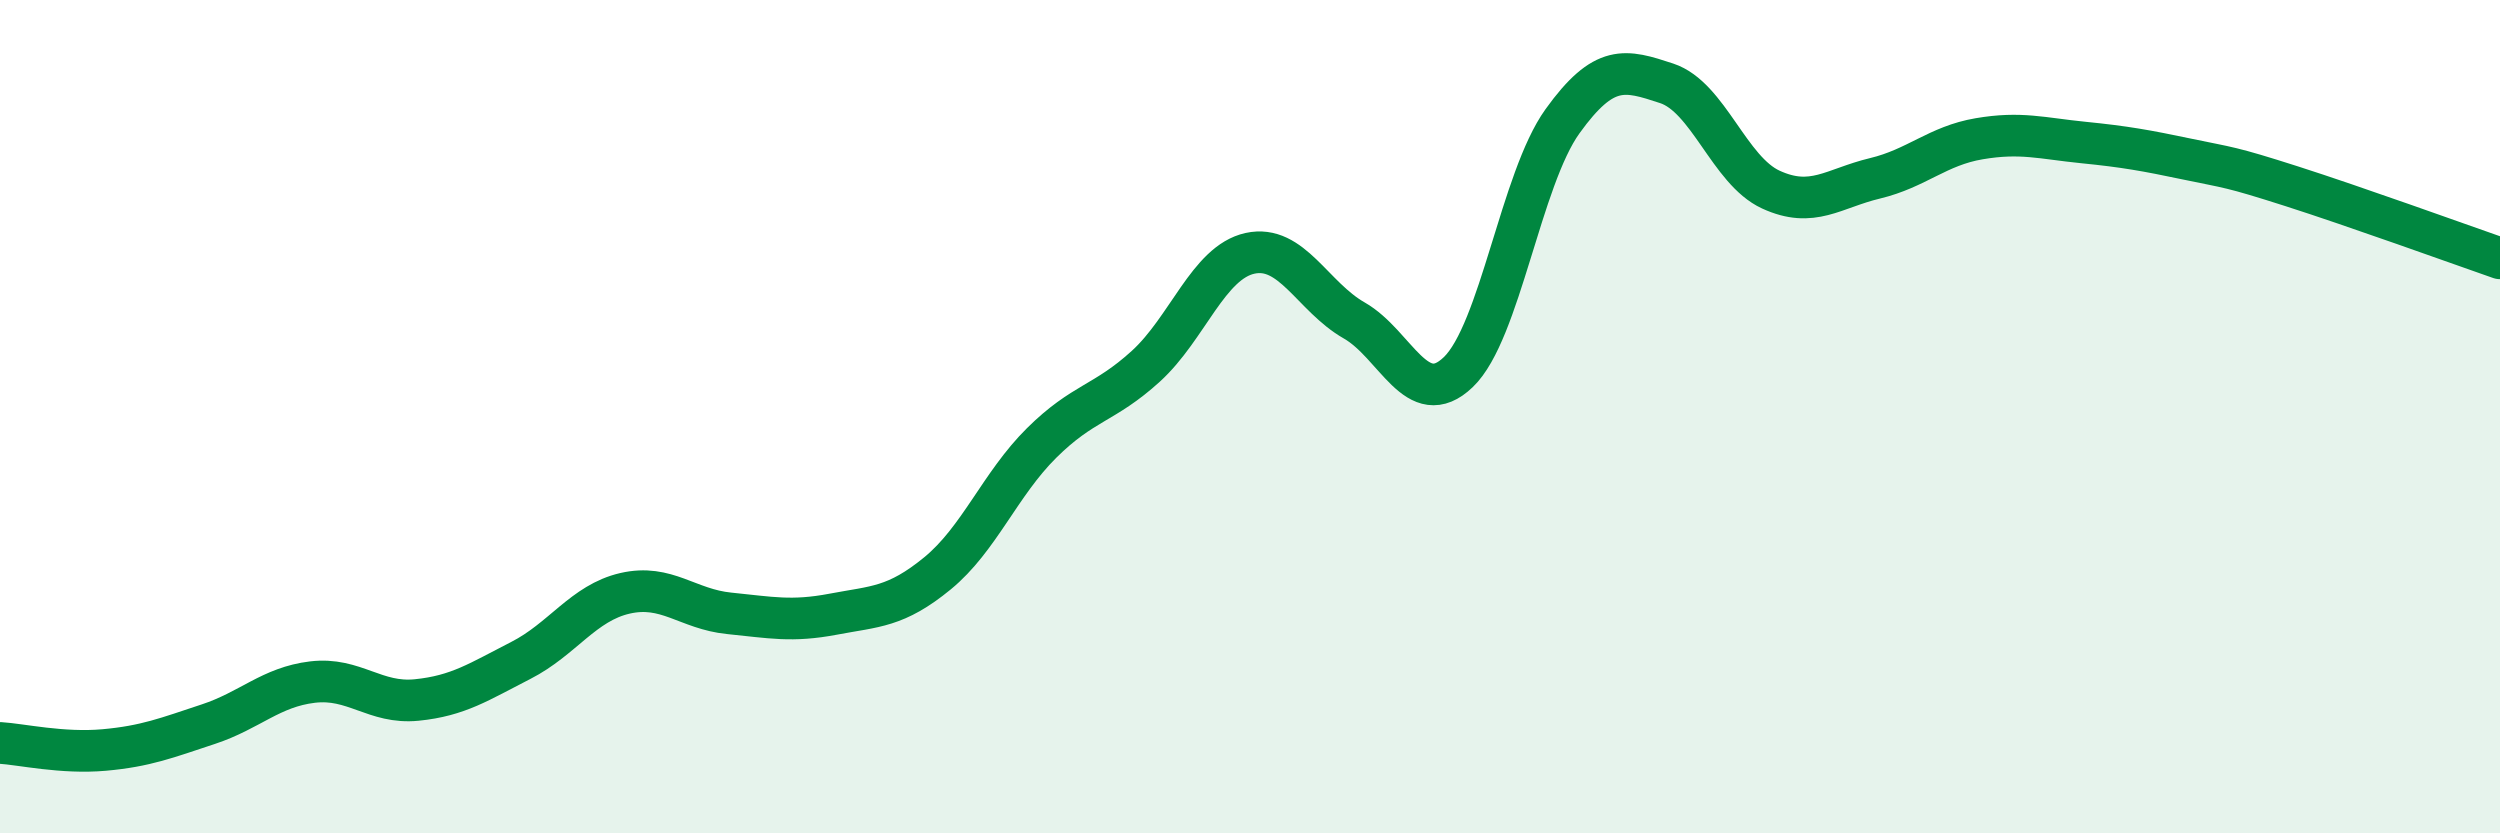
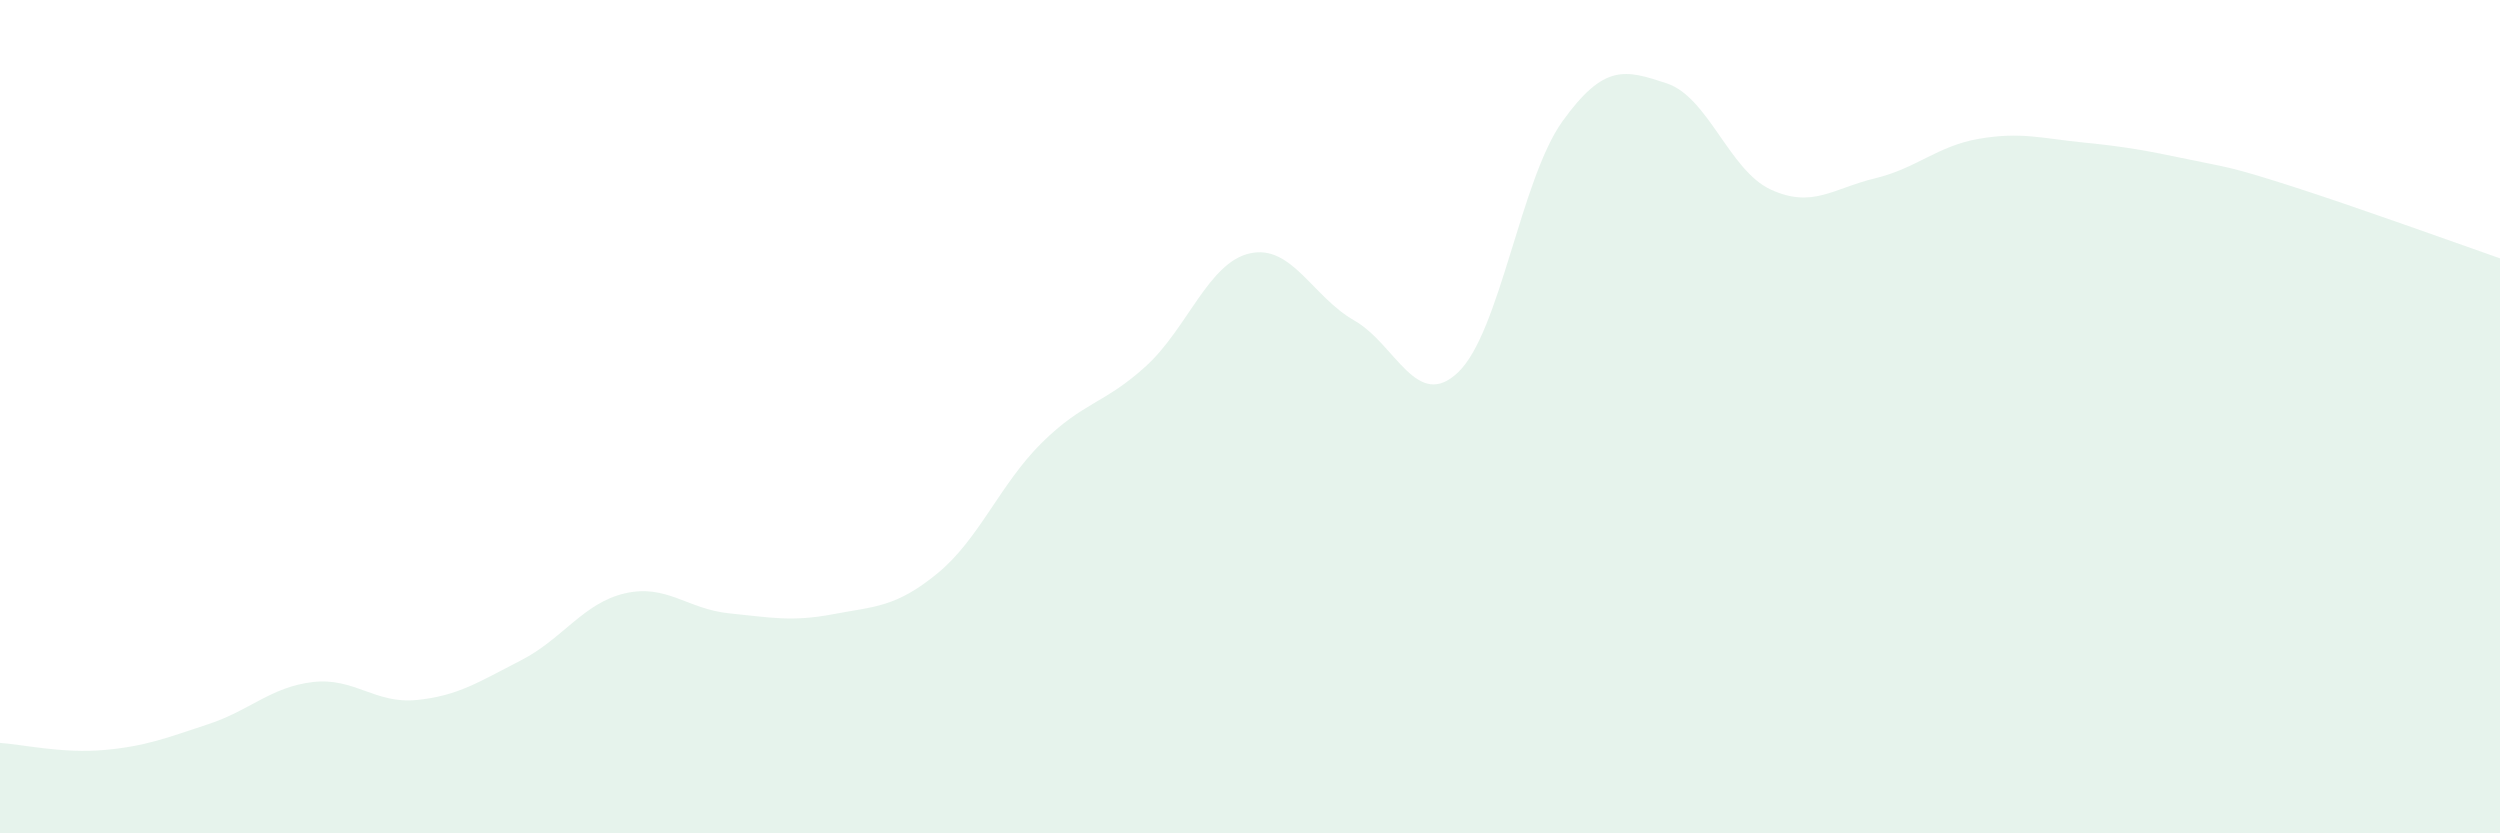
<svg xmlns="http://www.w3.org/2000/svg" width="60" height="20" viewBox="0 0 60 20">
  <path d="M 0,17.83 C 0.5,17.86 1.5,18.09 2.5,18 C 3.5,17.91 4,17.71 5,17.38 C 6,17.05 6.5,16.49 7.5,16.37 C 8.5,16.25 9,16.9 10,16.8 C 11,16.7 11.5,16.36 12.5,15.85 C 13.5,15.34 14,14.47 15,14.24 C 16,14.01 16.5,14.62 17.5,14.72 C 18.5,14.82 19,14.93 20,14.74 C 21,14.55 21.5,14.58 22.5,13.76 C 23.5,12.94 24,11.62 25,10.63 C 26,9.64 26.5,9.7 27.5,8.79 C 28.5,7.88 29,6.3 30,6.08 C 31,5.86 31.5,7.12 32.5,7.69 C 33.5,8.26 34,9.89 35,8.93 C 36,7.97 36.5,4.3 37.5,2.91 C 38.5,1.52 39,1.67 40,2 C 41,2.33 41.5,4.09 42.5,4.55 C 43.5,5.01 44,4.52 45,4.28 C 46,4.04 46.5,3.5 47.5,3.33 C 48.5,3.16 49,3.32 50,3.42 C 51,3.52 51.5,3.61 52.5,3.82 C 53.5,4.03 53.5,3.99 55,4.47 C 56.5,4.95 59,5.85 60,6.2L60 20L0 20Z" fill="#008740" opacity="0.1" stroke-linecap="round" stroke-linejoin="round" />
-   <path d="M 0,17.83 C 0.5,17.86 1.5,18.09 2.5,18 C 3.5,17.91 4,17.71 5,17.38 C 6,17.05 6.5,16.49 7.5,16.37 C 8.5,16.25 9,16.9 10,16.8 C 11,16.7 11.5,16.36 12.5,15.85 C 13.5,15.34 14,14.47 15,14.24 C 16,14.01 16.5,14.62 17.5,14.72 C 18.5,14.82 19,14.93 20,14.74 C 21,14.55 21.5,14.58 22.5,13.76 C 23.5,12.94 24,11.62 25,10.63 C 26,9.64 26.5,9.7 27.5,8.79 C 28.5,7.88 29,6.3 30,6.08 C 31,5.86 31.5,7.12 32.5,7.69 C 33.5,8.26 34,9.89 35,8.93 C 36,7.97 36.5,4.3 37.5,2.91 C 38.5,1.52 39,1.67 40,2 C 41,2.33 41.5,4.09 42.5,4.55 C 43.5,5.01 44,4.52 45,4.28 C 46,4.04 46.5,3.5 47.5,3.33 C 48.5,3.16 49,3.32 50,3.42 C 51,3.52 51.5,3.61 52.5,3.82 C 53.5,4.03 53.5,3.99 55,4.47 C 56.5,4.95 59,5.85 60,6.2" stroke="#008740" stroke-width="1" fill="none" stroke-linecap="round" stroke-linejoin="round" />
</svg>